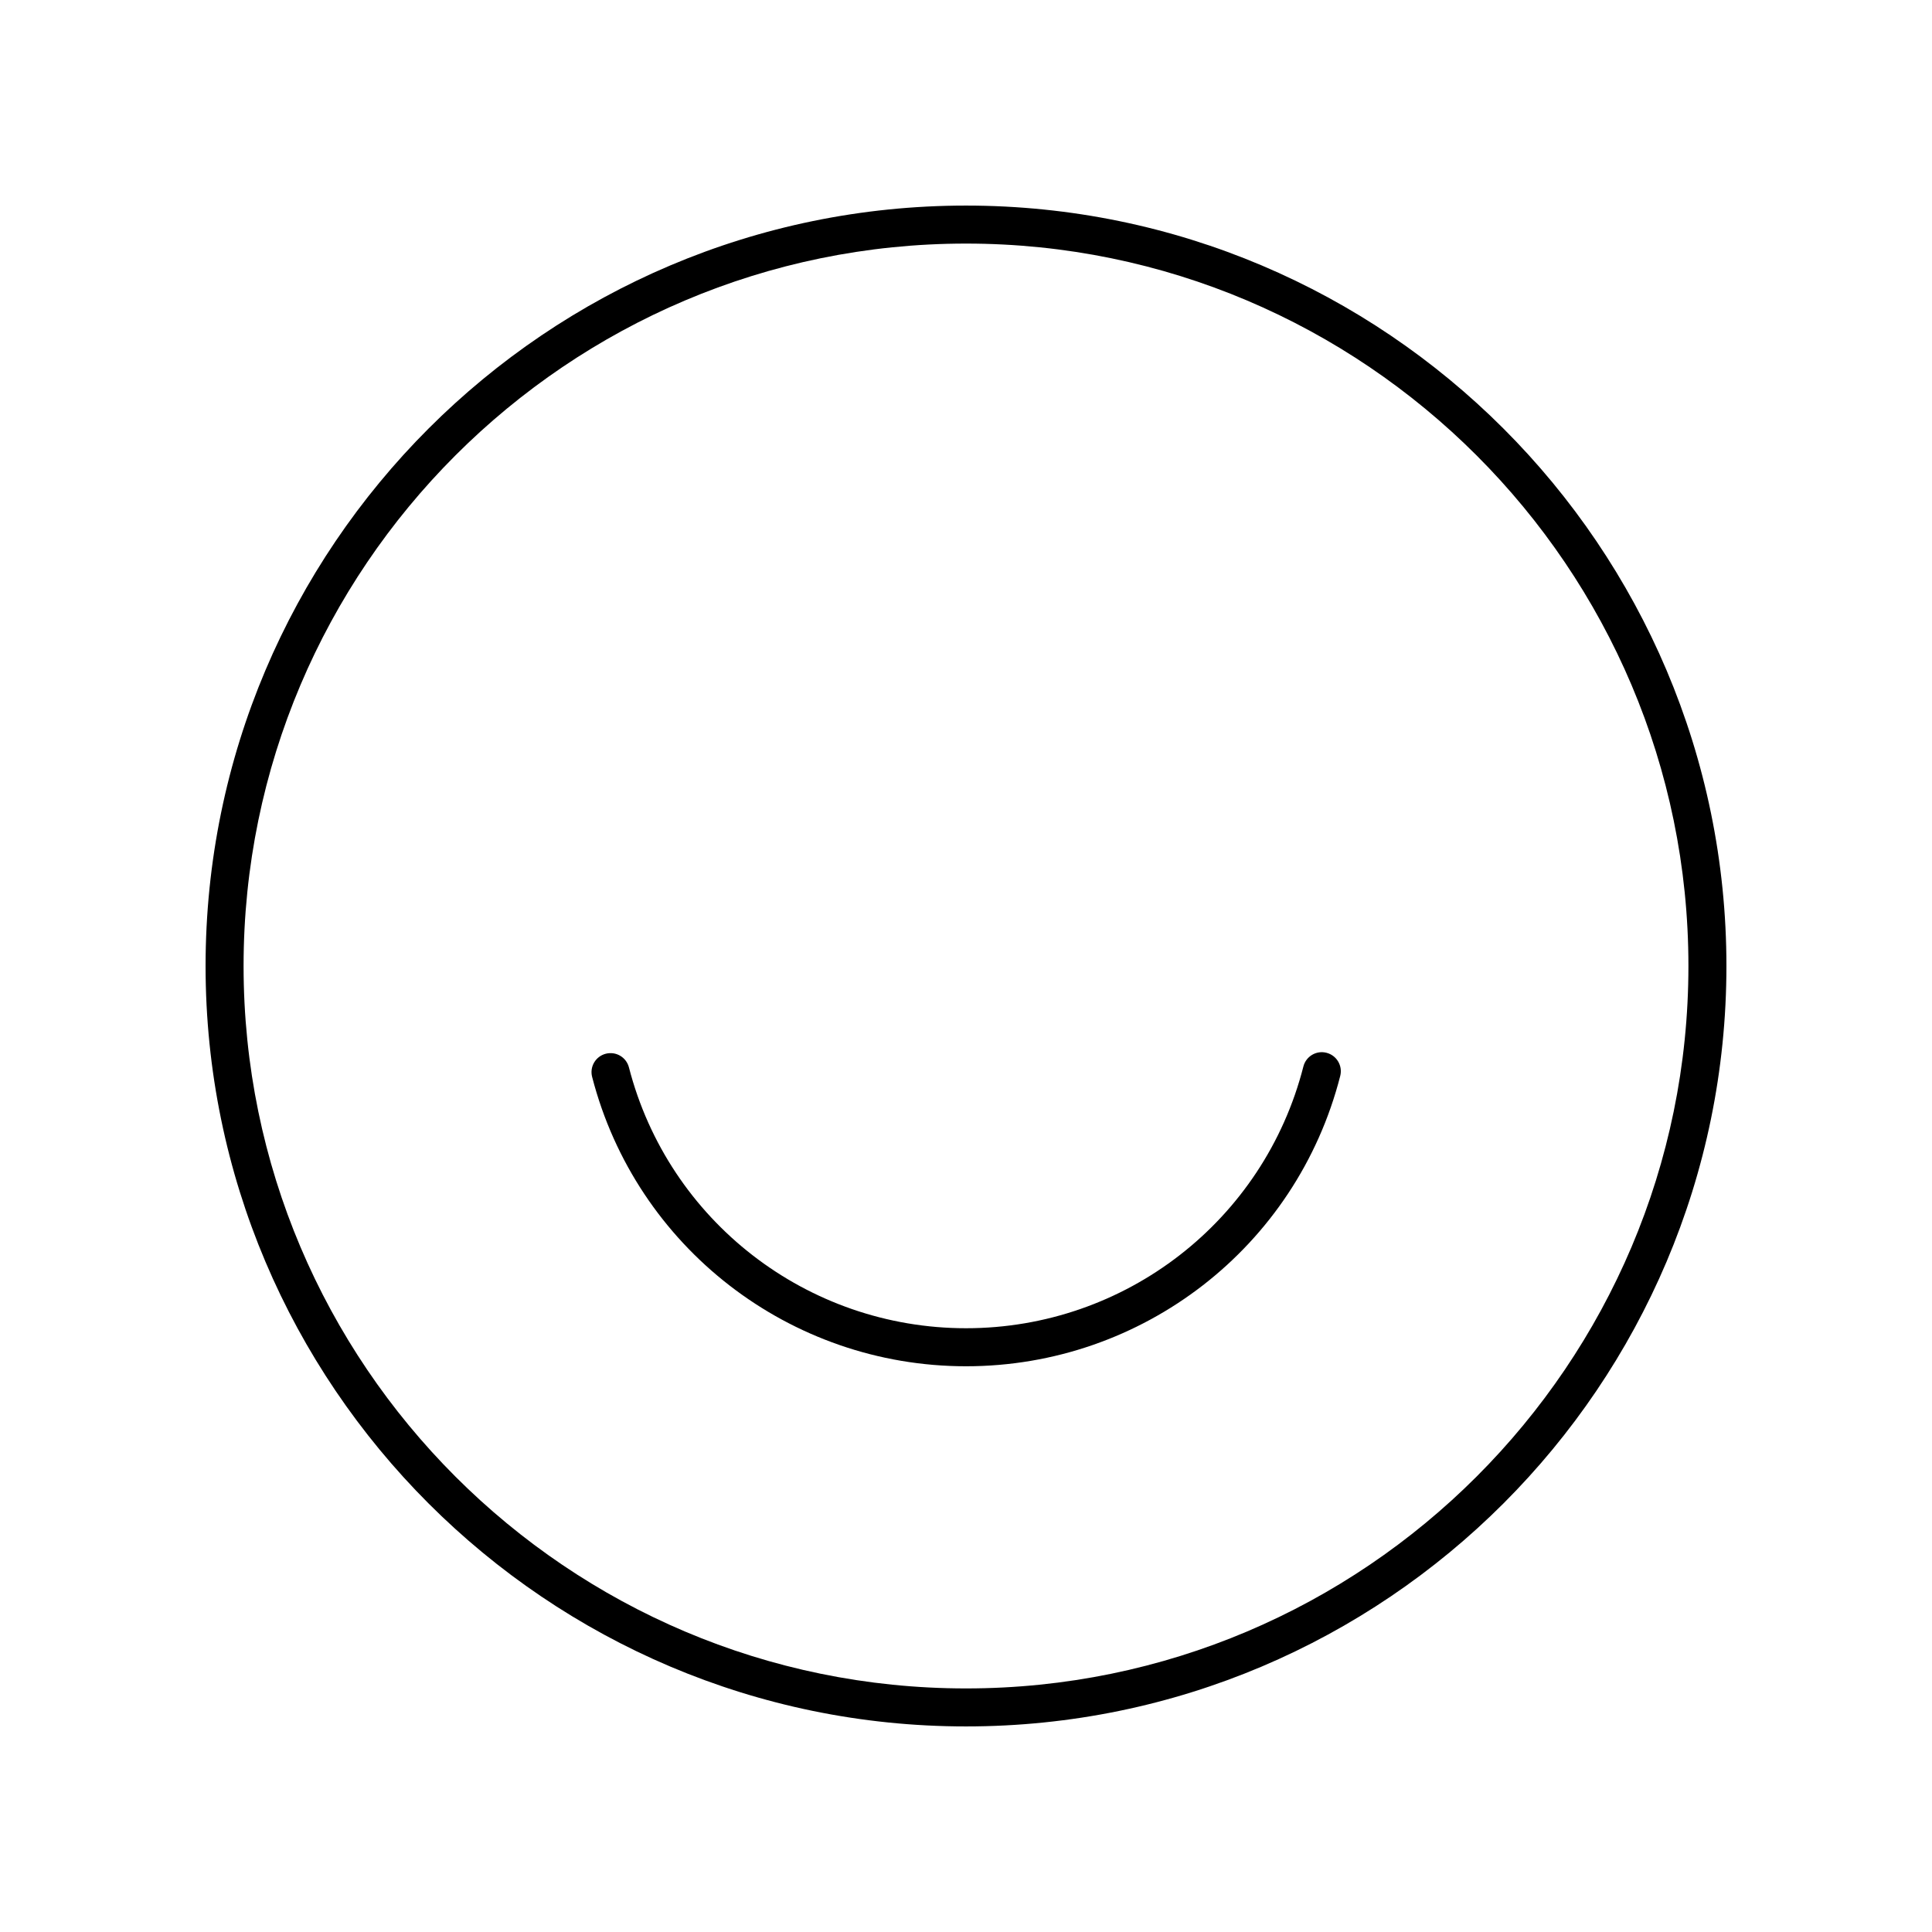
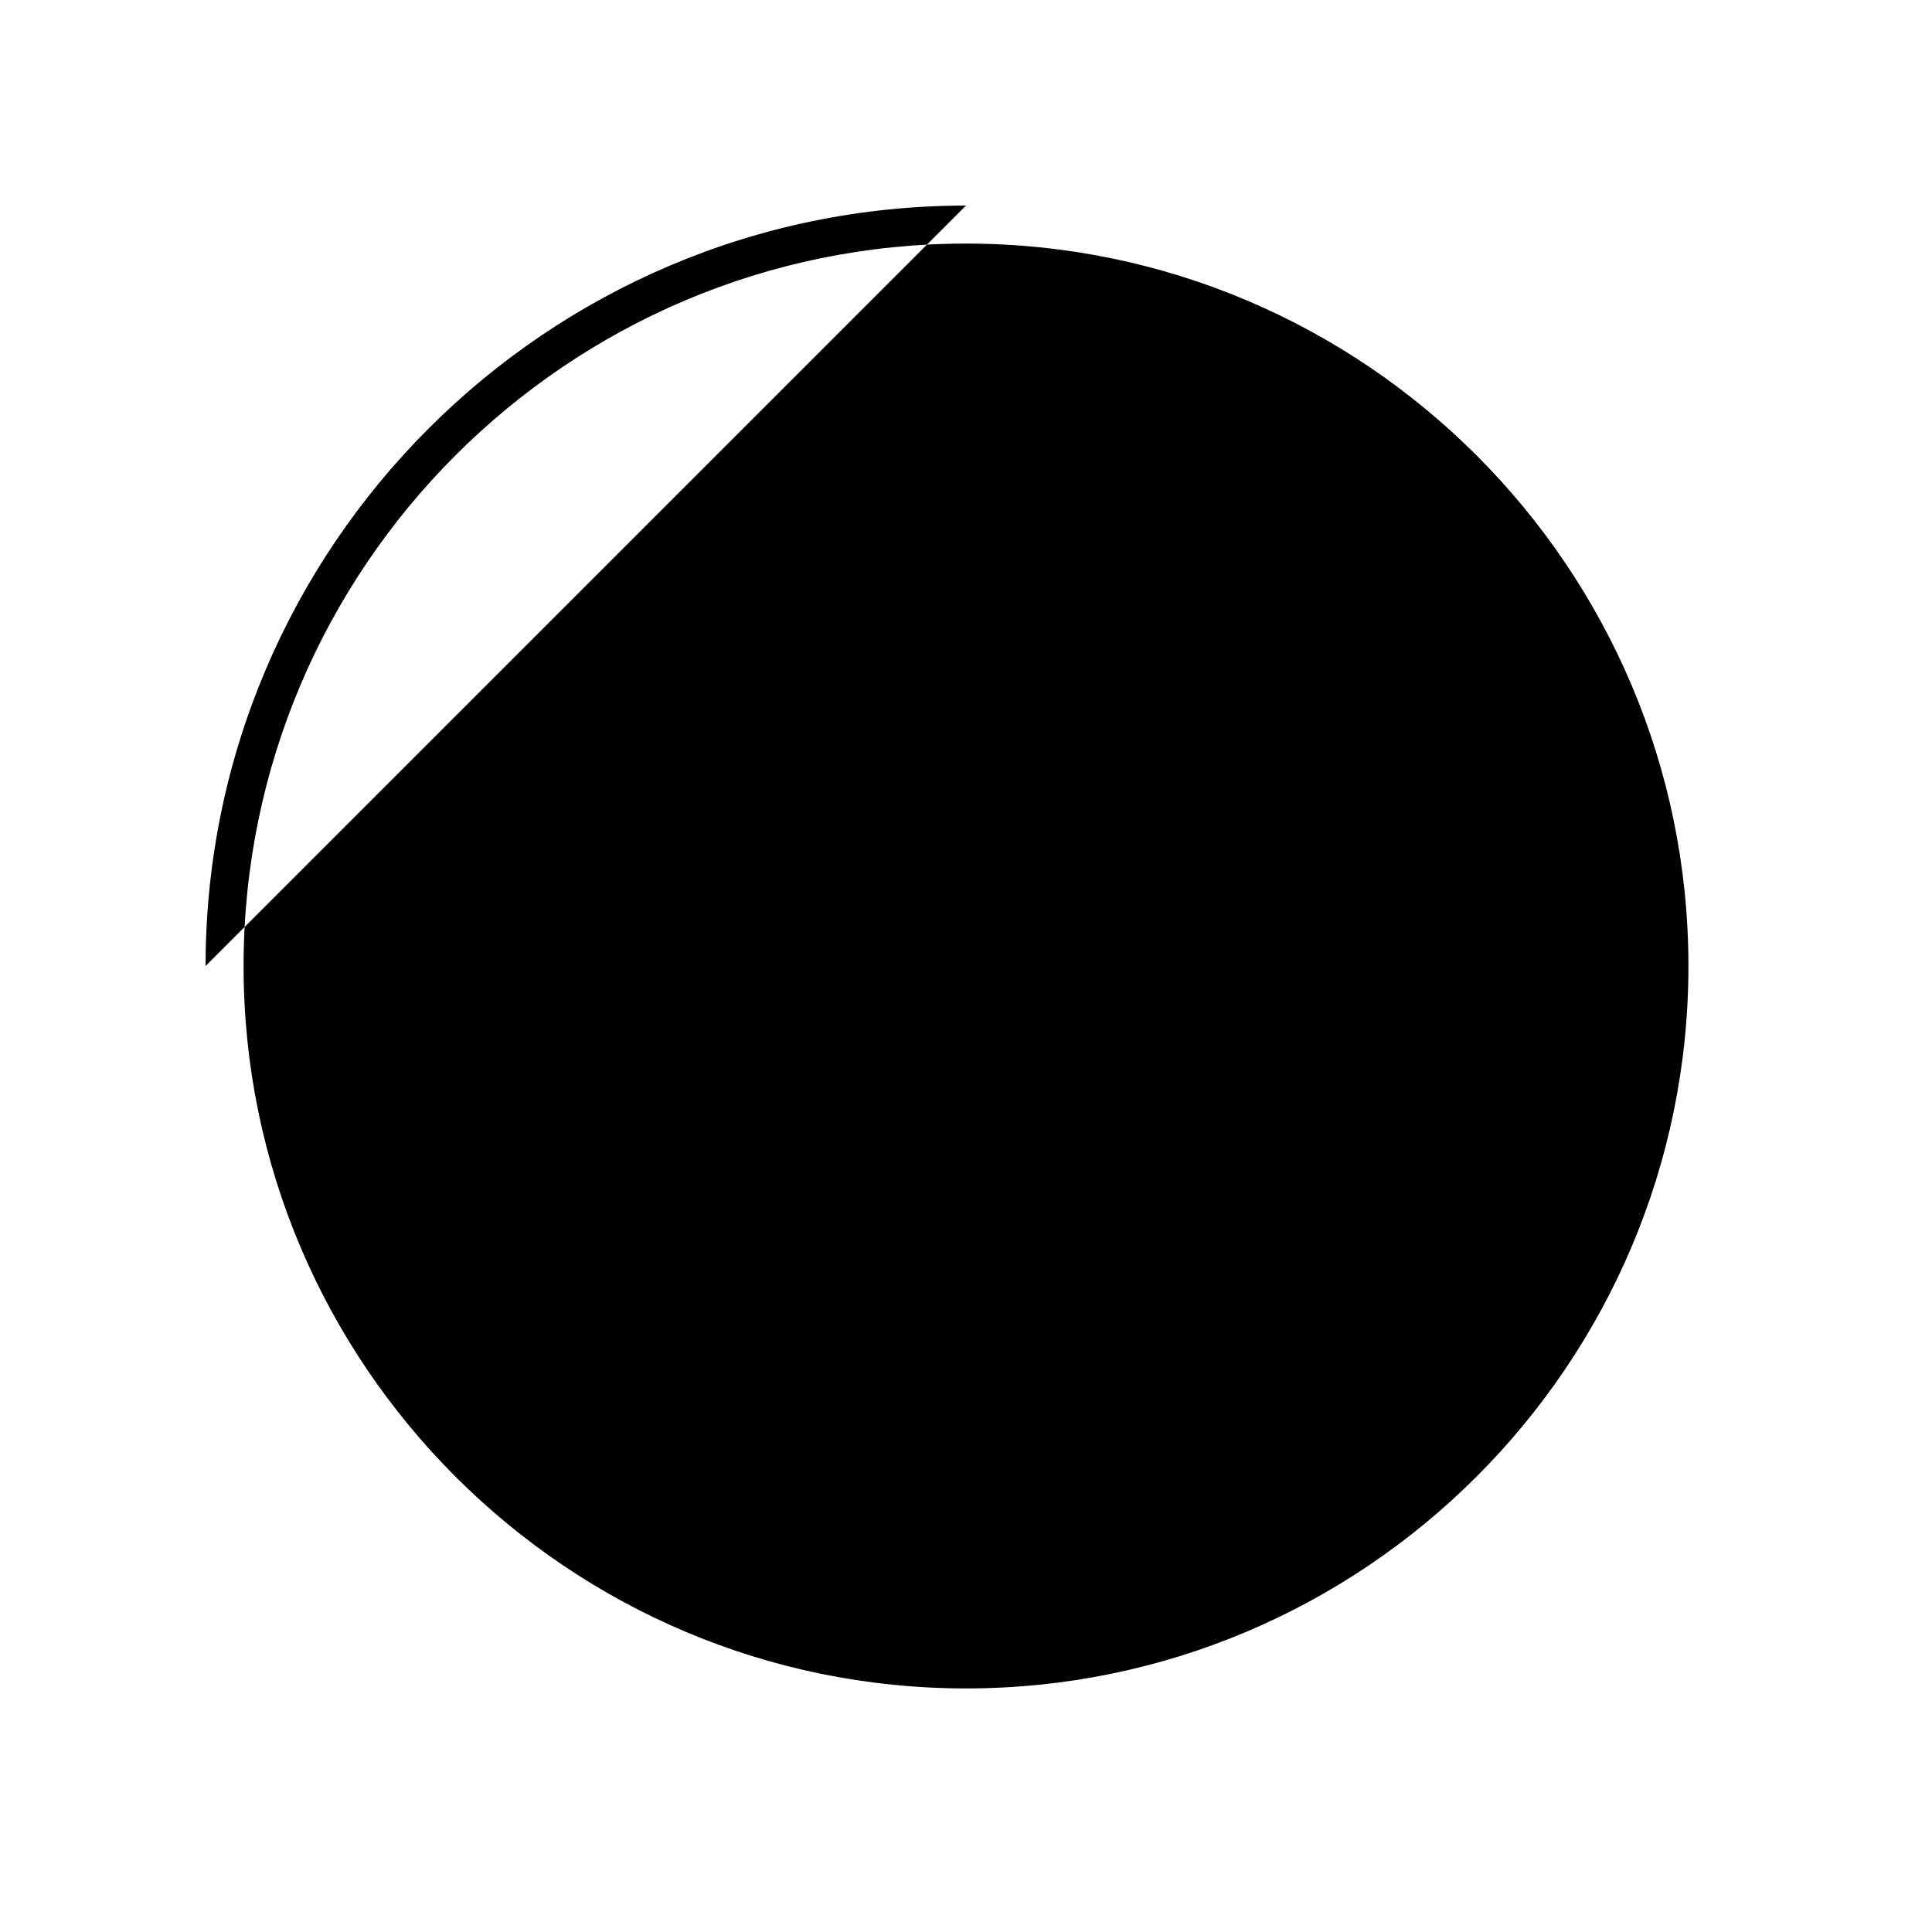
<svg xmlns="http://www.w3.org/2000/svg" fill="#000000" width="800px" height="800px" version="1.1" viewBox="144 144 512 512">
  <g>
-     <path d="m400 198.48c-111.12 0-201.52 90.402-201.52 201.52s90.402 201.52 201.52 201.52 201.52-90.402 201.52-201.52-90.402-201.52-201.52-201.52zm0 392.97c-105.56 0-191.45-85.883-191.45-191.45 0-105.56 85.883-191.45 191.45-191.45 105.56 0 191.45 85.883 191.45 191.45-0.004 105.57-85.887 191.45-191.45 191.45z" />
-     <path d="m495.54 423c-2.703-0.699-5.441 0.941-6.129 3.633-10.43 40.84-47.191 69.363-89.398 69.363-42.094 0-78.832-28.426-89.34-69.129-0.695-2.691-3.426-4.309-6.137-3.617-2.695 0.695-4.316 3.445-3.617 6.137 11.656 45.152 52.406 76.688 99.098 76.688 46.812 0 87.59-31.641 99.16-76.945 0.684-2.699-0.941-5.441-3.637-6.129z" />
+     <path d="m400 198.48c-111.12 0-201.52 90.402-201.52 201.52zm0 392.97c-105.56 0-191.45-85.883-191.45-191.45 0-105.56 85.883-191.45 191.45-191.45 105.56 0 191.45 85.883 191.45 191.45-0.004 105.57-85.887 191.45-191.45 191.45z" />
  </g>
</svg>